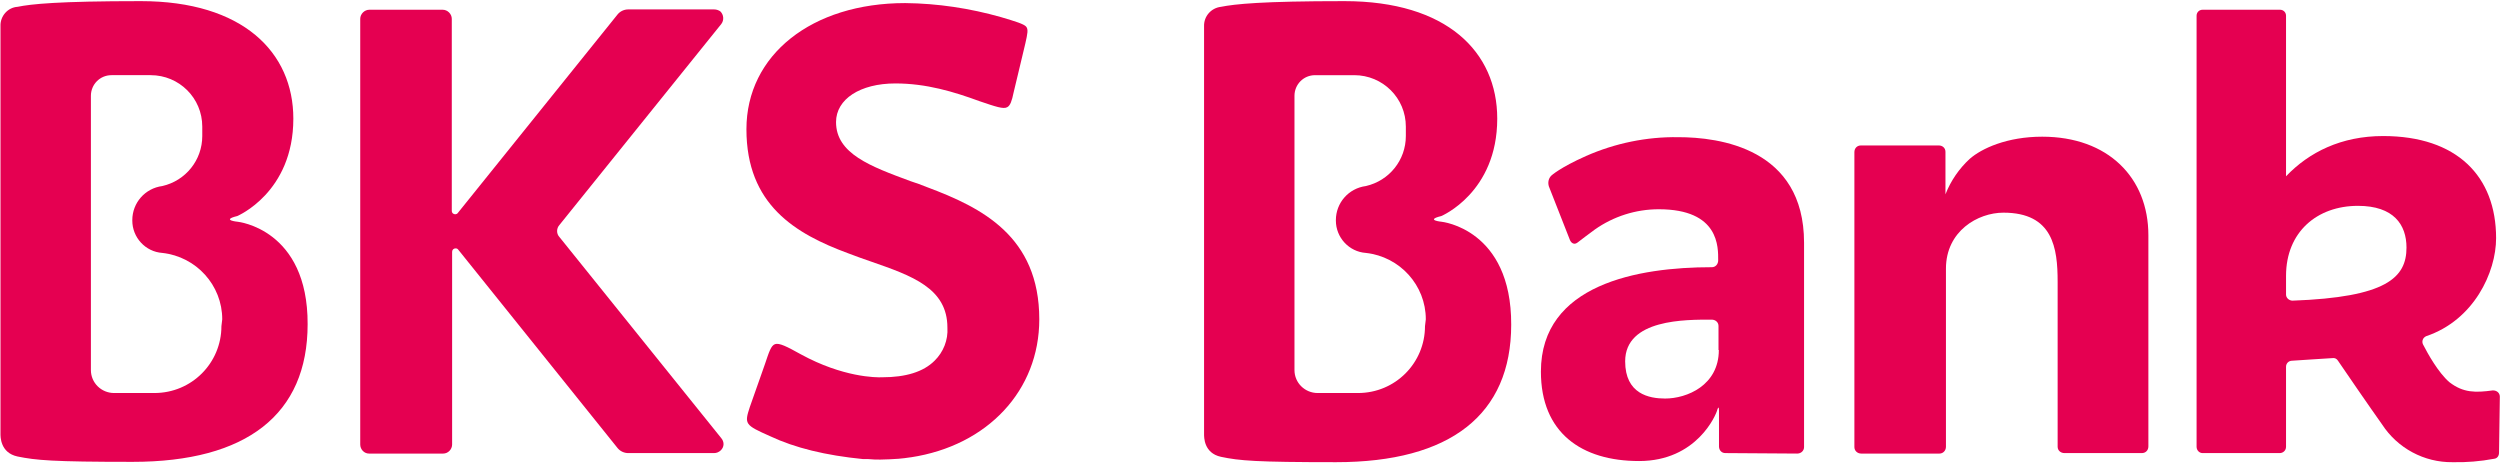
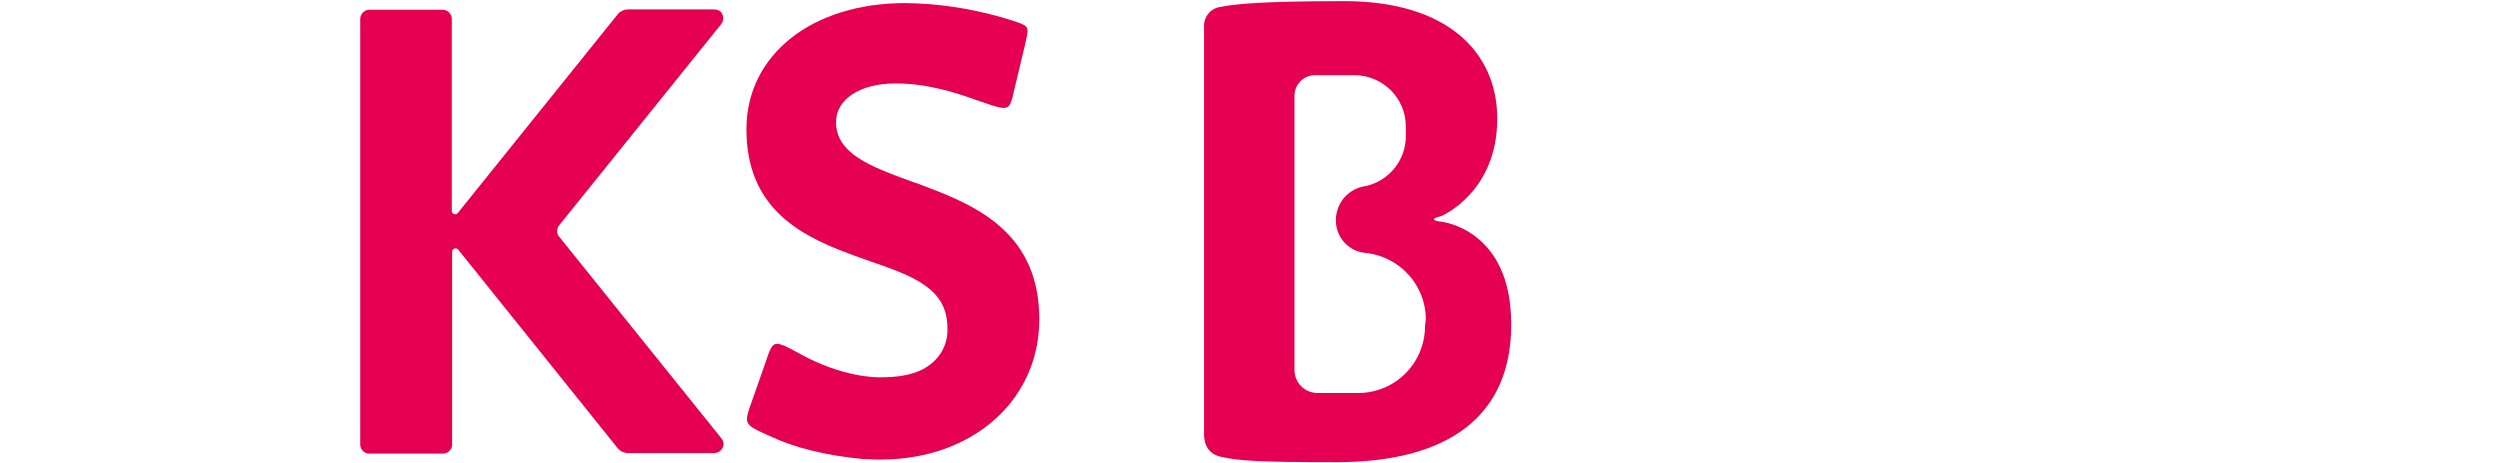
<svg xmlns="http://www.w3.org/2000/svg" version="1.2" viewBox="0 0 1540 285" width="1540" height="285">
  <title>logo-alt-svg</title>
  <style>
		.s0 { fill: #e50051 } 
	</style>
  <g id="Layer">
    <path id="Layer" class="s0" d="m474.4 268.7c15.3 7.2 34.1 11.8 57.3 14.1h3.2c2.8 0.3 5.1 0.3 7.4 0.3 3.8 0 7.5-0.3 11.2-0.5 2.5-0.2 4.8-0.5 7.4-0.9h0.2c47.3-7.2 79.1-41.2 79.1-85 0-51.3-35.7-68.9-69.1-81.4-3.5-1.4-6.7-2.6-10.2-3.7-24.6-9.1-45.9-16.9-45.9-36.4 0-14.1 14.8-23.8 36.6-23.8 19 0 35.9 5.1 51.7 10.9 10 3.4 14.9 5.1 17.2 3.7 1.8-1 2.8-3.7 3.9-9.1 1.6-6.9 5.6-23.1 7.2-30.1 1.4-6.2 1.9-8.7 0.5-10.4-1.4-1.6-6.5-3.2-15.3-5.8-19.3-5.5-39.2-8.5-59.2-8.7-57.5 0-97.8 31.9-97.8 77.7 0 46.5 30.1 64.4 62.6 76.4 4.9 1.9 9.5 3.5 14.1 5.1 25.3 8.8 47.1 16.4 47.1 40.7 0.5 7.7-2.5 15.1-7.9 20.4-6.9 6.9-17.8 10.2-32.2 10.2-3.9 0.2-24.3 0-50.1-14.1-8.8-4.9-13.4-7.2-16-6.3-2.5 0.9-3.7 4.9-6.2 12.3l-2.6 7.4c-2.3 6.2-4.8 13.9-6.7 19-3.5 10.6-3 11.1 12.5 18z" />
-     <path id="Layer" fill-rule="evenodd" class="s0" d="m1063 279.1h-0.2c-2.3 0-3.9-1.8-3.9-4.1v-21.8c0-4.2-1-0.9-1-0.9-0.7 3.2-12.7 31.7-48.2 31.7-35.5 0-60.5-17.4-60.5-55.1 0-53.9 60.1-64.3 105-64.3h0.3c2.3 0 3.9-1.9 3.9-4.2 0-7.9 0.9-31.5-36.6-31.5-14.2 0-27.9 4.4-39.4 12.5-5.6 4.2-7.2 5.3-10.5 7.9-3.2 2.5-4.8-1.4-4.8-1.4l-13-33.1c-0.7-2.3-0.3-4.9 1.6-6.7 0 0 5.3-4.9 21.3-12 17.9-7.9 37.4-11.9 56.8-11.6 25.1 0 77.5 6.7 77.5 65v125.9c0 2.3-1.9 4-4.2 4zm-4.4-63.5v-14.8c0-2.3-1.9-3.9-4.2-3.9-15.8 0-53.3-0.5-53.3 25.7 0 20.1 14.8 22.9 24.6 22.9 13.4 0 33.1-8.1 33.1-29.9z" />
-     <path id="Layer" fill-rule="evenodd" class="s0" d="m1508.8 235.4c8.6 6.7 16.3 6.5 26.7 5.1h0.2c2.4 0 4.2 1.6 4.2 3.9l-0.5 34.5c0 1.9-1.1 3.5-3 3.7q-12.8 2.4-25.7 2.1c-17.4 0.2-33.8-8.6-43.3-23.2-7.9-11.1-22.8-32.8-27.2-39.3-0.7-1.2-2.1-1.9-3.5-1.6-7.8 0.4-15.9 1.1-24.8 1.6-2 0-3.7 1.6-3.7 3.7v49.3c0 2.3-1.8 3.9-3.9 3.9h-47.5c-2.1 0-3.7-1.8-3.7-3.9v-265.5c0-2.1 1.6-3.7 3.7-3.7h47.7c2.1 0 3.7 1.6 3.7 3.7v98.9c14.2-14.9 34.1-24.8 59.8-24.8 45.5 0 69.6 24.8 69.6 62.9 0 21.1-13.7 50.5-43.1 60.4-0.3 0-0.3 0.3-0.5 0.3-1.6 0.9-2.3 3-1.4 4.8 3 5.8 9.3 17.2 16.2 23.2zm-100.6-53.9c0 2 1.9 3.7 4 3.7 57.9-2.1 70.2-14.2 70.2-32.7 0-14.1-7.9-25.7-29.9-25.7-25.3 0-44.3 16.2-44.3 43.1z" />
-     <path id="Layer" class="s0" d="m1213.3 97.9c7.4-6.5 23.1-13.7 44.7-13.7 40.6 0 65.4 25.3 65.4 60.7v130.1c0 2.3-1.6 4.1-4 4.1h-0.2-47.5c-2.3 0-4.2-1.6-4.2-3.9v-0.2-101.4c0-20.8-2.8-42.6-33.4-42.6-15.7 0-35.4 11.3-35.4 34.5v109.7c0 2.3-1.7 4.2-4 4.2h-0.2-48c-2.3 0-4.2-1.7-4.2-4v-0.2-181.5c0-2.3 1.6-4.1 4-4.1h0.2 47.8c2.3 0 4.1 1.6 4.1 3.9v0.2 26c3.3-8.4 8.4-15.8 14.9-21.8z" />
    <path id="Layer" class="s0" d="m439.9 5.8h-52.9c-2.5 0-4.9 1.1-6.5 3l-98.5 122.4c-0.7 1-2.1 1-3 0.3-0.5-0.5-0.7-1-0.7-1.7v-118.2c0-3-2.6-5.6-5.6-5.6h-45.2c-3 0-5.6 2.6-5.6 5.6v262.2c0 3 2.4 5.6 5.4 5.6 0 0 0 0 0.2 0h45.5c3 0 5.5-2.6 5.5-5.6v-118.7c0-1.2 0.9-2.1 2.1-2.1 0.7 0 1.2 0.2 1.6 0.7l98.3 122.4c1.6 1.9 4 3 6.5 3h52.9c3 0 5.8-2.5 5.8-5.5 0-1.4-0.5-2.6-1.4-3.7l-99.7-123.9c-1.9-2-1.9-5.3 0-7.4l99.7-123.8c1.8-2.3 1.6-5.8-0.7-7.9-1.2-0.7-2.3-1.1-3.7-1.1z" />
    <path id="Layer" fill-rule="evenodd" class="s0" d="m930.9 200c0 55.5-37.6 84.7-107.8 84.7-49.6 0-59.6-0.9-71-3.3-10.6-2.3-10.4-12.2-10.4-14.1v-251.1c-0.2-6.2 4.4-11.3 10.4-12 8.6-1.7 24.9-3.5 76.1-3.5 63 0 94.1 31.2 94.1 72.4 0 45.6-34.5 60-34.5 60-10.2 2.5 0.2 3.5 0.2 3.5 0 0 43.1 4.4 42.9 63.4zm-52.6-3.3c0-21-16-38.6-36.9-40.9-10.4-0.7-18.5-9.5-18.5-19.9v-0.3c0-10.6 7.8-19.6 18.5-21 14.4-3.3 24.6-16 24.6-30.8v-5.8c0-17.6-14.2-31.7-31.8-31.7h-24.1c-7.2 0-12.7 5.8-12.7 12.7 0 0.3 0 169 0 169 0 7.8 6.4 14.1 14.3 14.1h24.8c23 0 41.3-18.5 41.3-41.2z" />
-     <path id="Layer" fill-rule="evenodd" class="s0" d="m189.5 199.7c0 55.6-37.6 84.8-107.8 84.8-49.6 0-59.6-1-70.9-3.3-10.7-2.3-10.5-12.3-10.5-14.1v-251.1c-0.2-6 4.4-11.4 10.5-11.8 8.3-1.7 24.8-3.5 76-3.5 62.8 0 93.9 31.5 93.9 72.4 0 45.6-34.6 60-34.6 60-10.2 2.5 0.3 3.5 0.3 3.5 0 0 43.3 4.4 43.1 63.1zm-52.6-3c0-21-16-38.6-36.9-40.9-10.4-0.7-18.5-9.5-18.5-19.9v-0.3c0-10.6 7.8-19.6 18.5-21 14.4-3.3 24.6-16 24.6-30.8v-5.8c0-17.6-14.2-31.7-31.8-31.7h-24.1c-7.2 0-12.7 5.8-12.7 12.7 0 0.3 0 169 0 169 0 7.8 6.4 14.1 14.3 14.1h24.8c23 0 41.3-18.5 41.3-41.2z" />
  </g>
</svg>